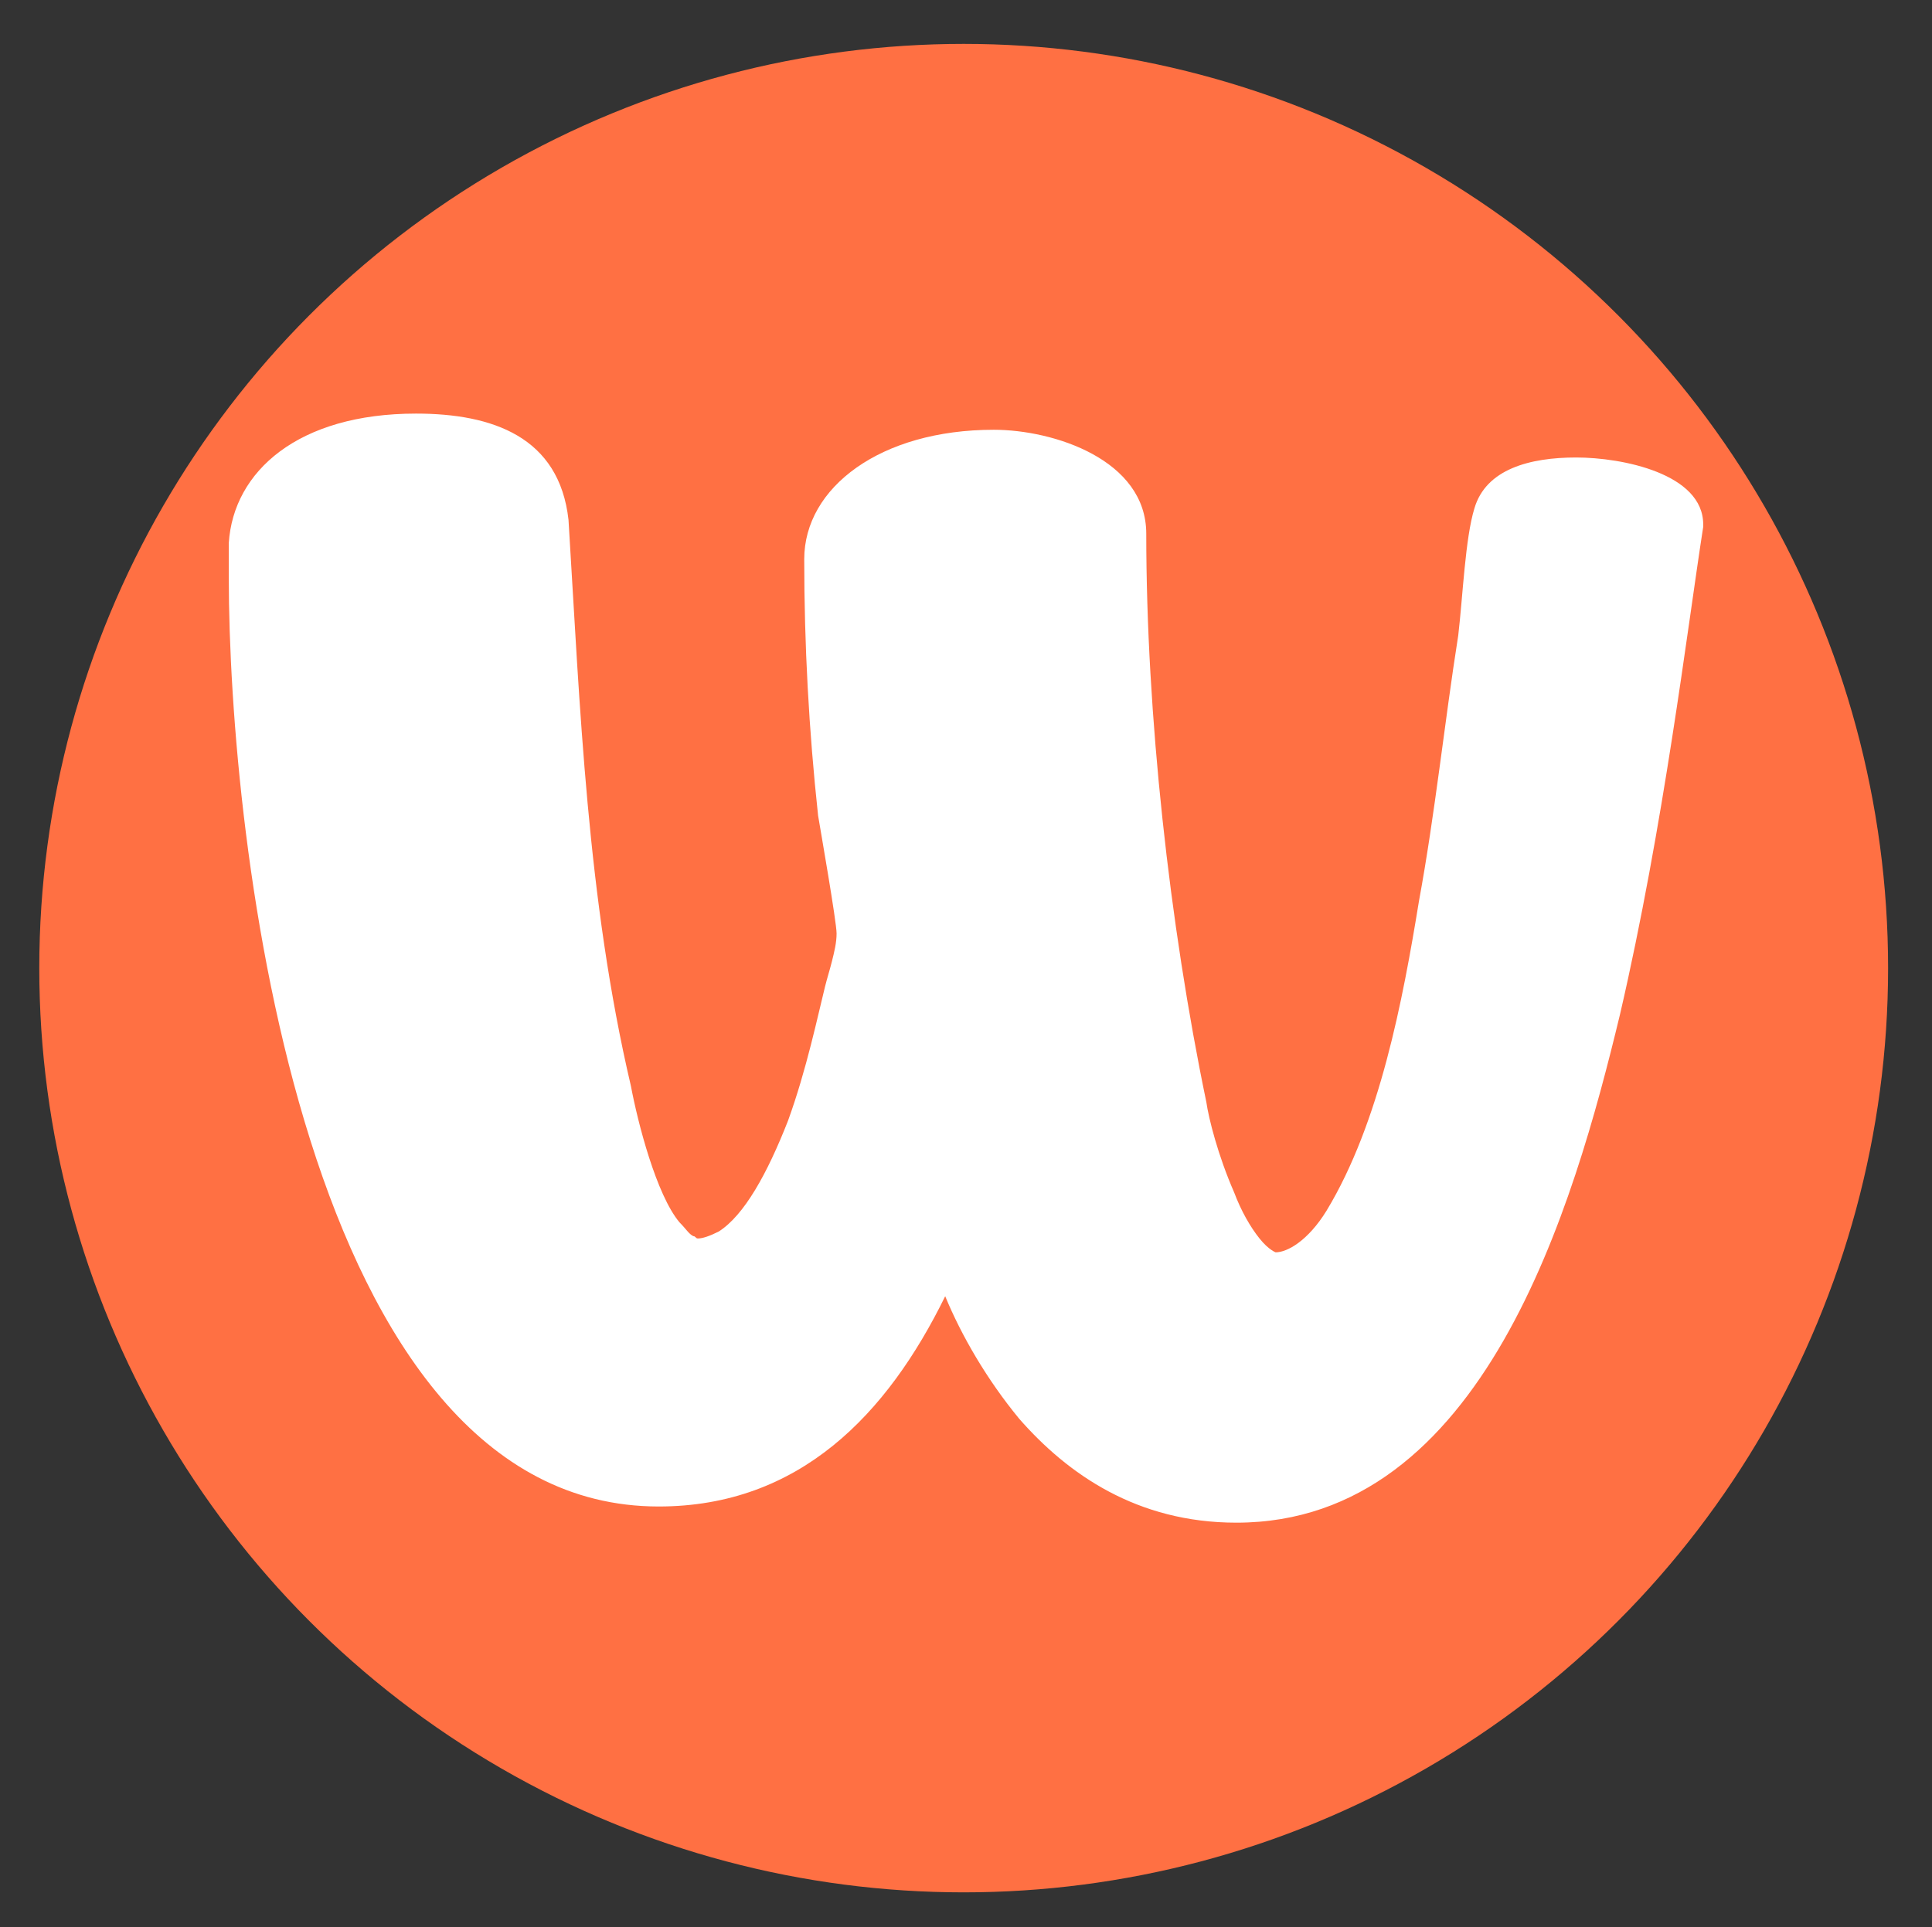
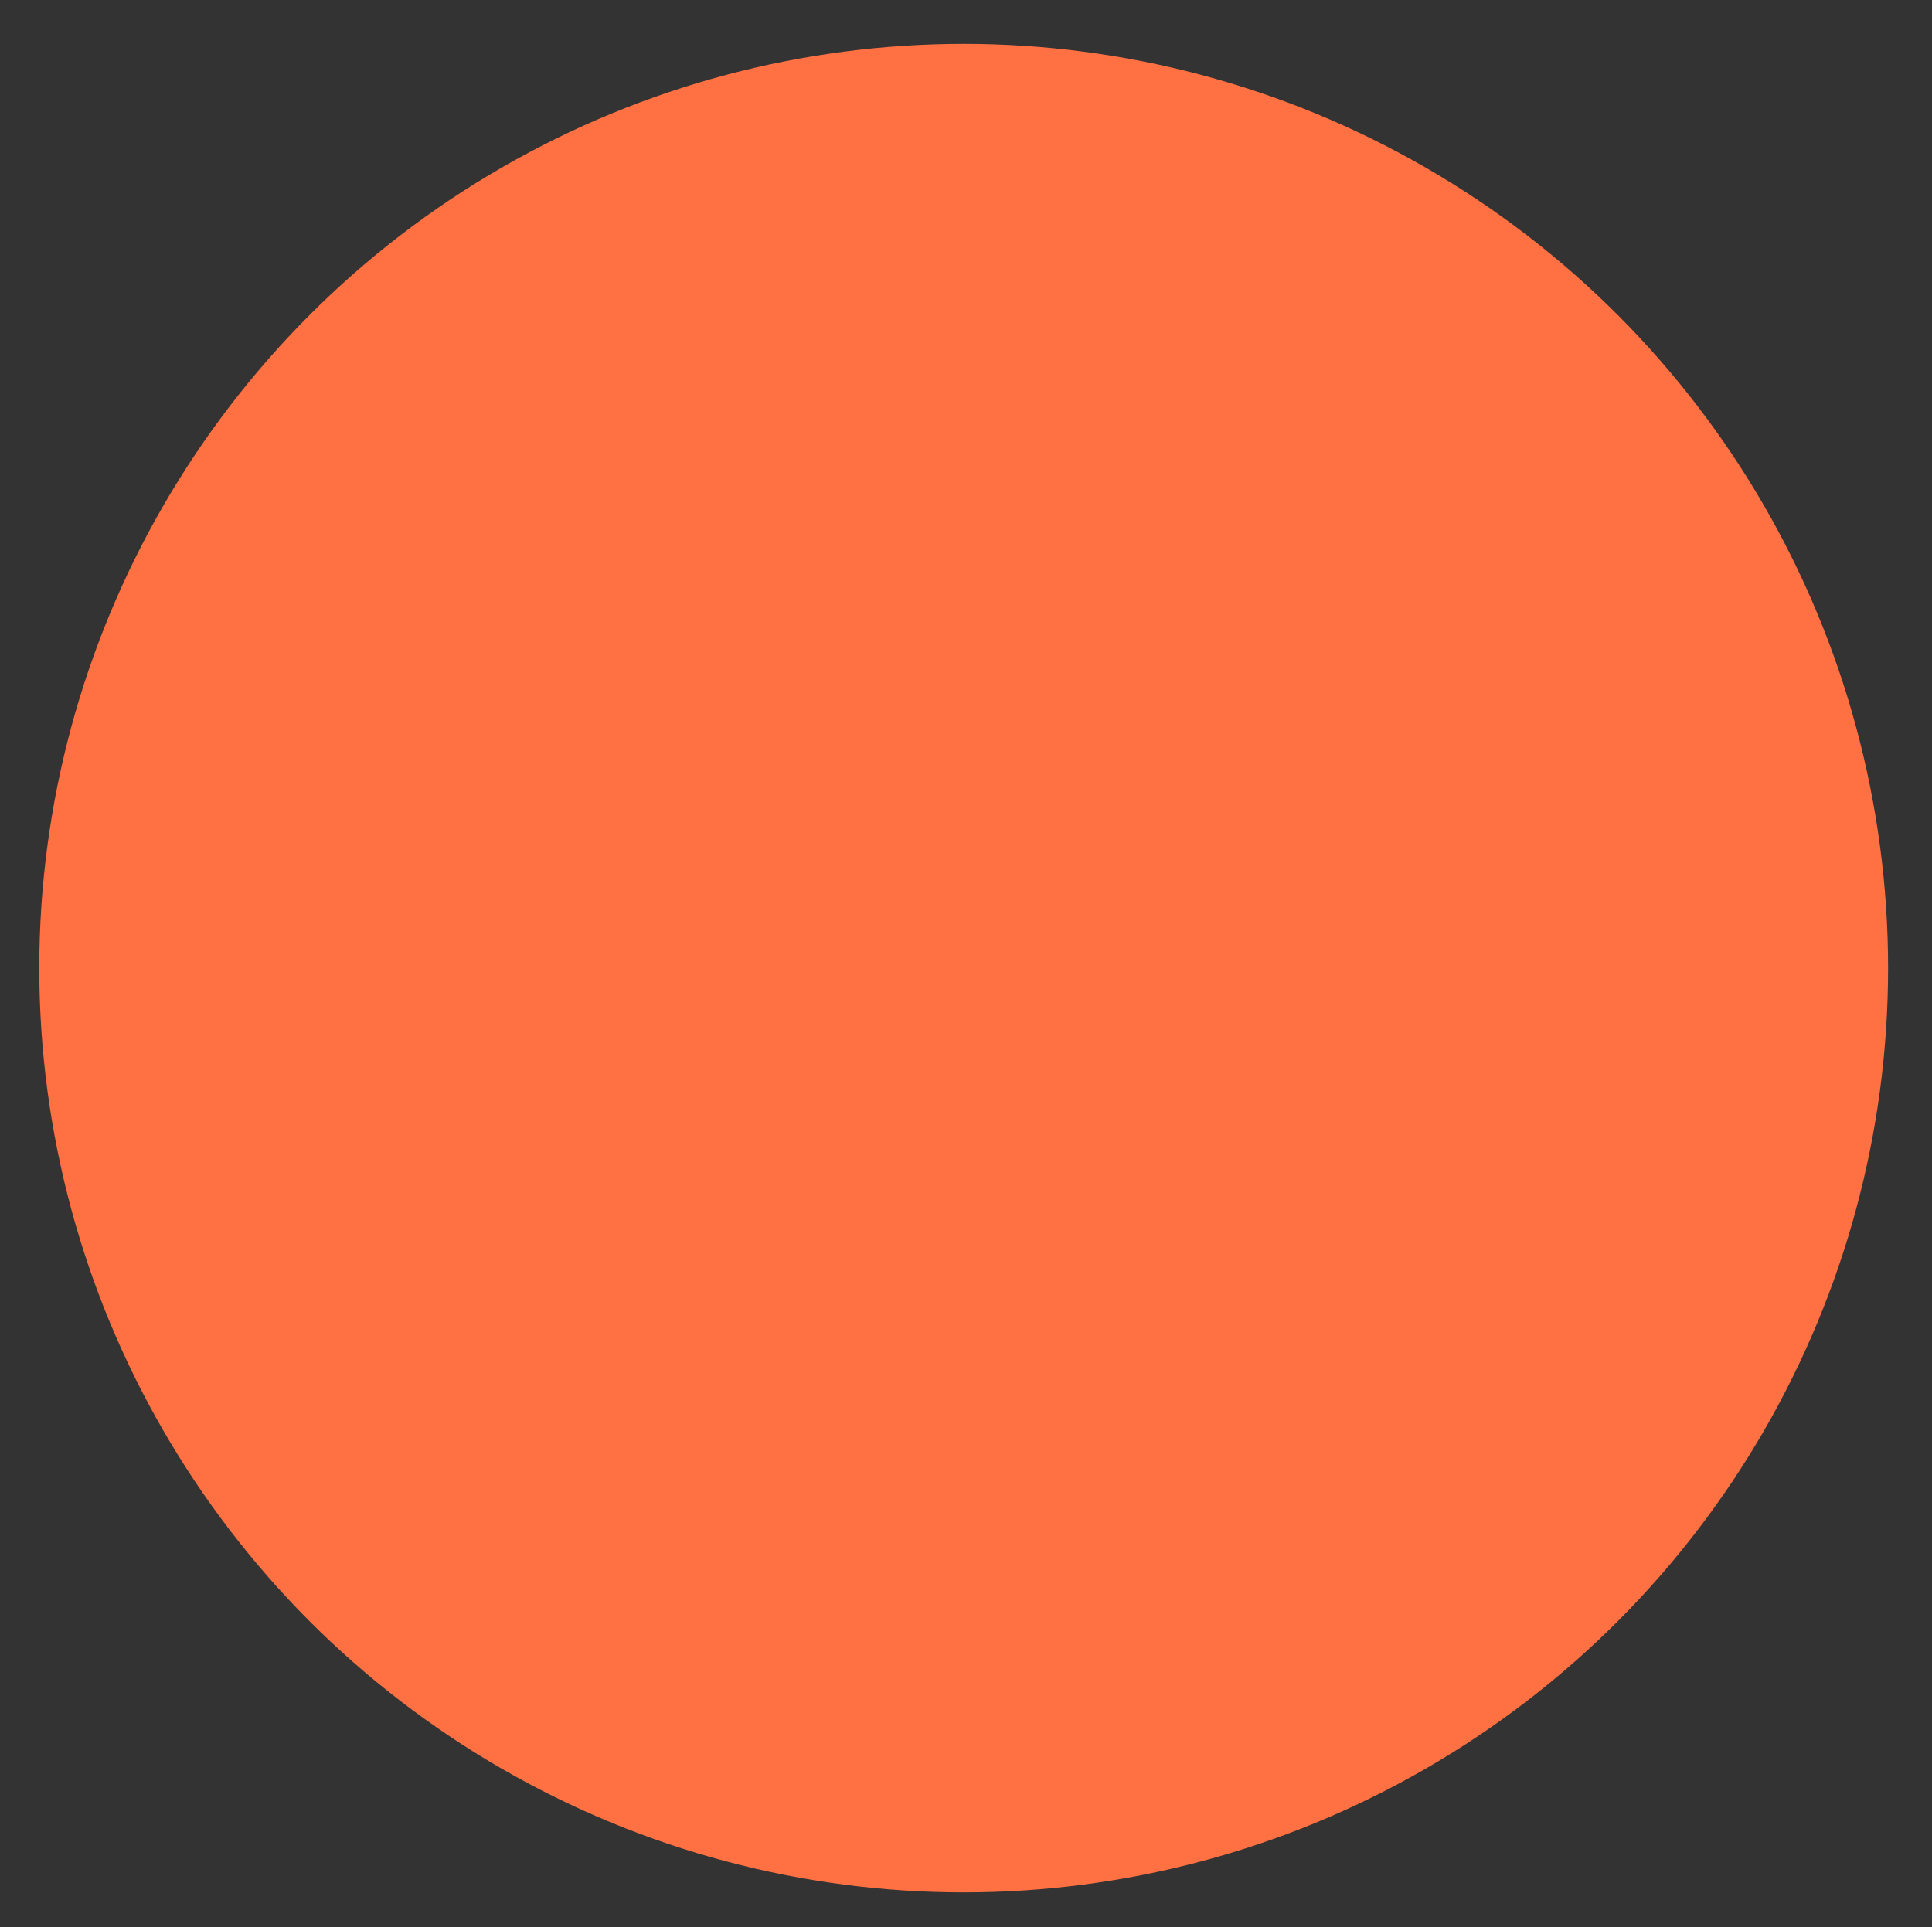
<svg xmlns="http://www.w3.org/2000/svg" version="1.1" id="Capa_1" x="0px" y="0px" viewBox="0 0 83.6 83.4" style="enable-background:new 0 0 83.6 83.4;" xml:space="preserve">
  <rect x="0" y="0" width="83.6" height="83.4" fill="#333333" stroke="none" />
  <style type="text/css">
	.st0{fill:#FF7043;}
	.st1{fill:#FFFFFF;}
</style>
  <g>
    <circle class="st0" cx="41.7" cy="41.9" r="40" />
-     <path class="st1" d="M30,53.5c0.1,0,0.1,0.1,0.2,0.1c0.2,0,0.5-0.1,0.9-0.3c1.1-0.7,2.1-2.5,3-4.8c0.8-2.2,1.3-4.6,1.6-5.8   c0.1-0.4,0.2-0.7,0.3-1.1c0.1-0.4,0.2-0.8,0.2-1.2c0-0.5-0.7-4.5-0.8-5.1c-0.4-3.7-0.6-7.4-0.6-11.1c0-3.1,3.3-5.6,8.2-5.6   c2.6,0,6.6,1.3,6.6,4.5c0,7.8,1,16.9,2.6,24.6c0.1,0.7,0.5,2.3,1.2,3.9c0.3,0.8,0.7,1.5,1.1,2c0.4,0.5,0.7,0.6,0.7,0.6   c0.5,0,1.4-0.5,2.2-1.8c2.3-3.8,3.3-9.1,4-13.4c0.7-3.8,1.1-7.7,1.7-11.5c0.2-1.7,0.3-4.2,0.7-5.5c0.5-1.7,2.4-2.2,4.4-2.2   c2,0,5.5,0.7,5.5,2.9v0.1C73,27.3,72,35.7,70.1,43.9c-2,8.3-5.9,22-16.6,22c-4.3,0-7.3-2.1-9.4-4.5c-1.4-1.7-2.5-3.6-3.2-5.3   c-2.5,5.1-6.3,9.1-12.4,9.1C13.1,65.2,9.9,36.3,9.9,25v-1.5c0.2-3.1,3-5.6,8.1-5.6c3.3,0,6.2,1,6.6,4.6c0.5,8.1,0.8,16.4,2.7,24.5   c0.3,1.6,1.1,4.7,2.1,5.9C29.7,53.2,29.8,53.4,30,53.5z" />
  </g>
</svg>